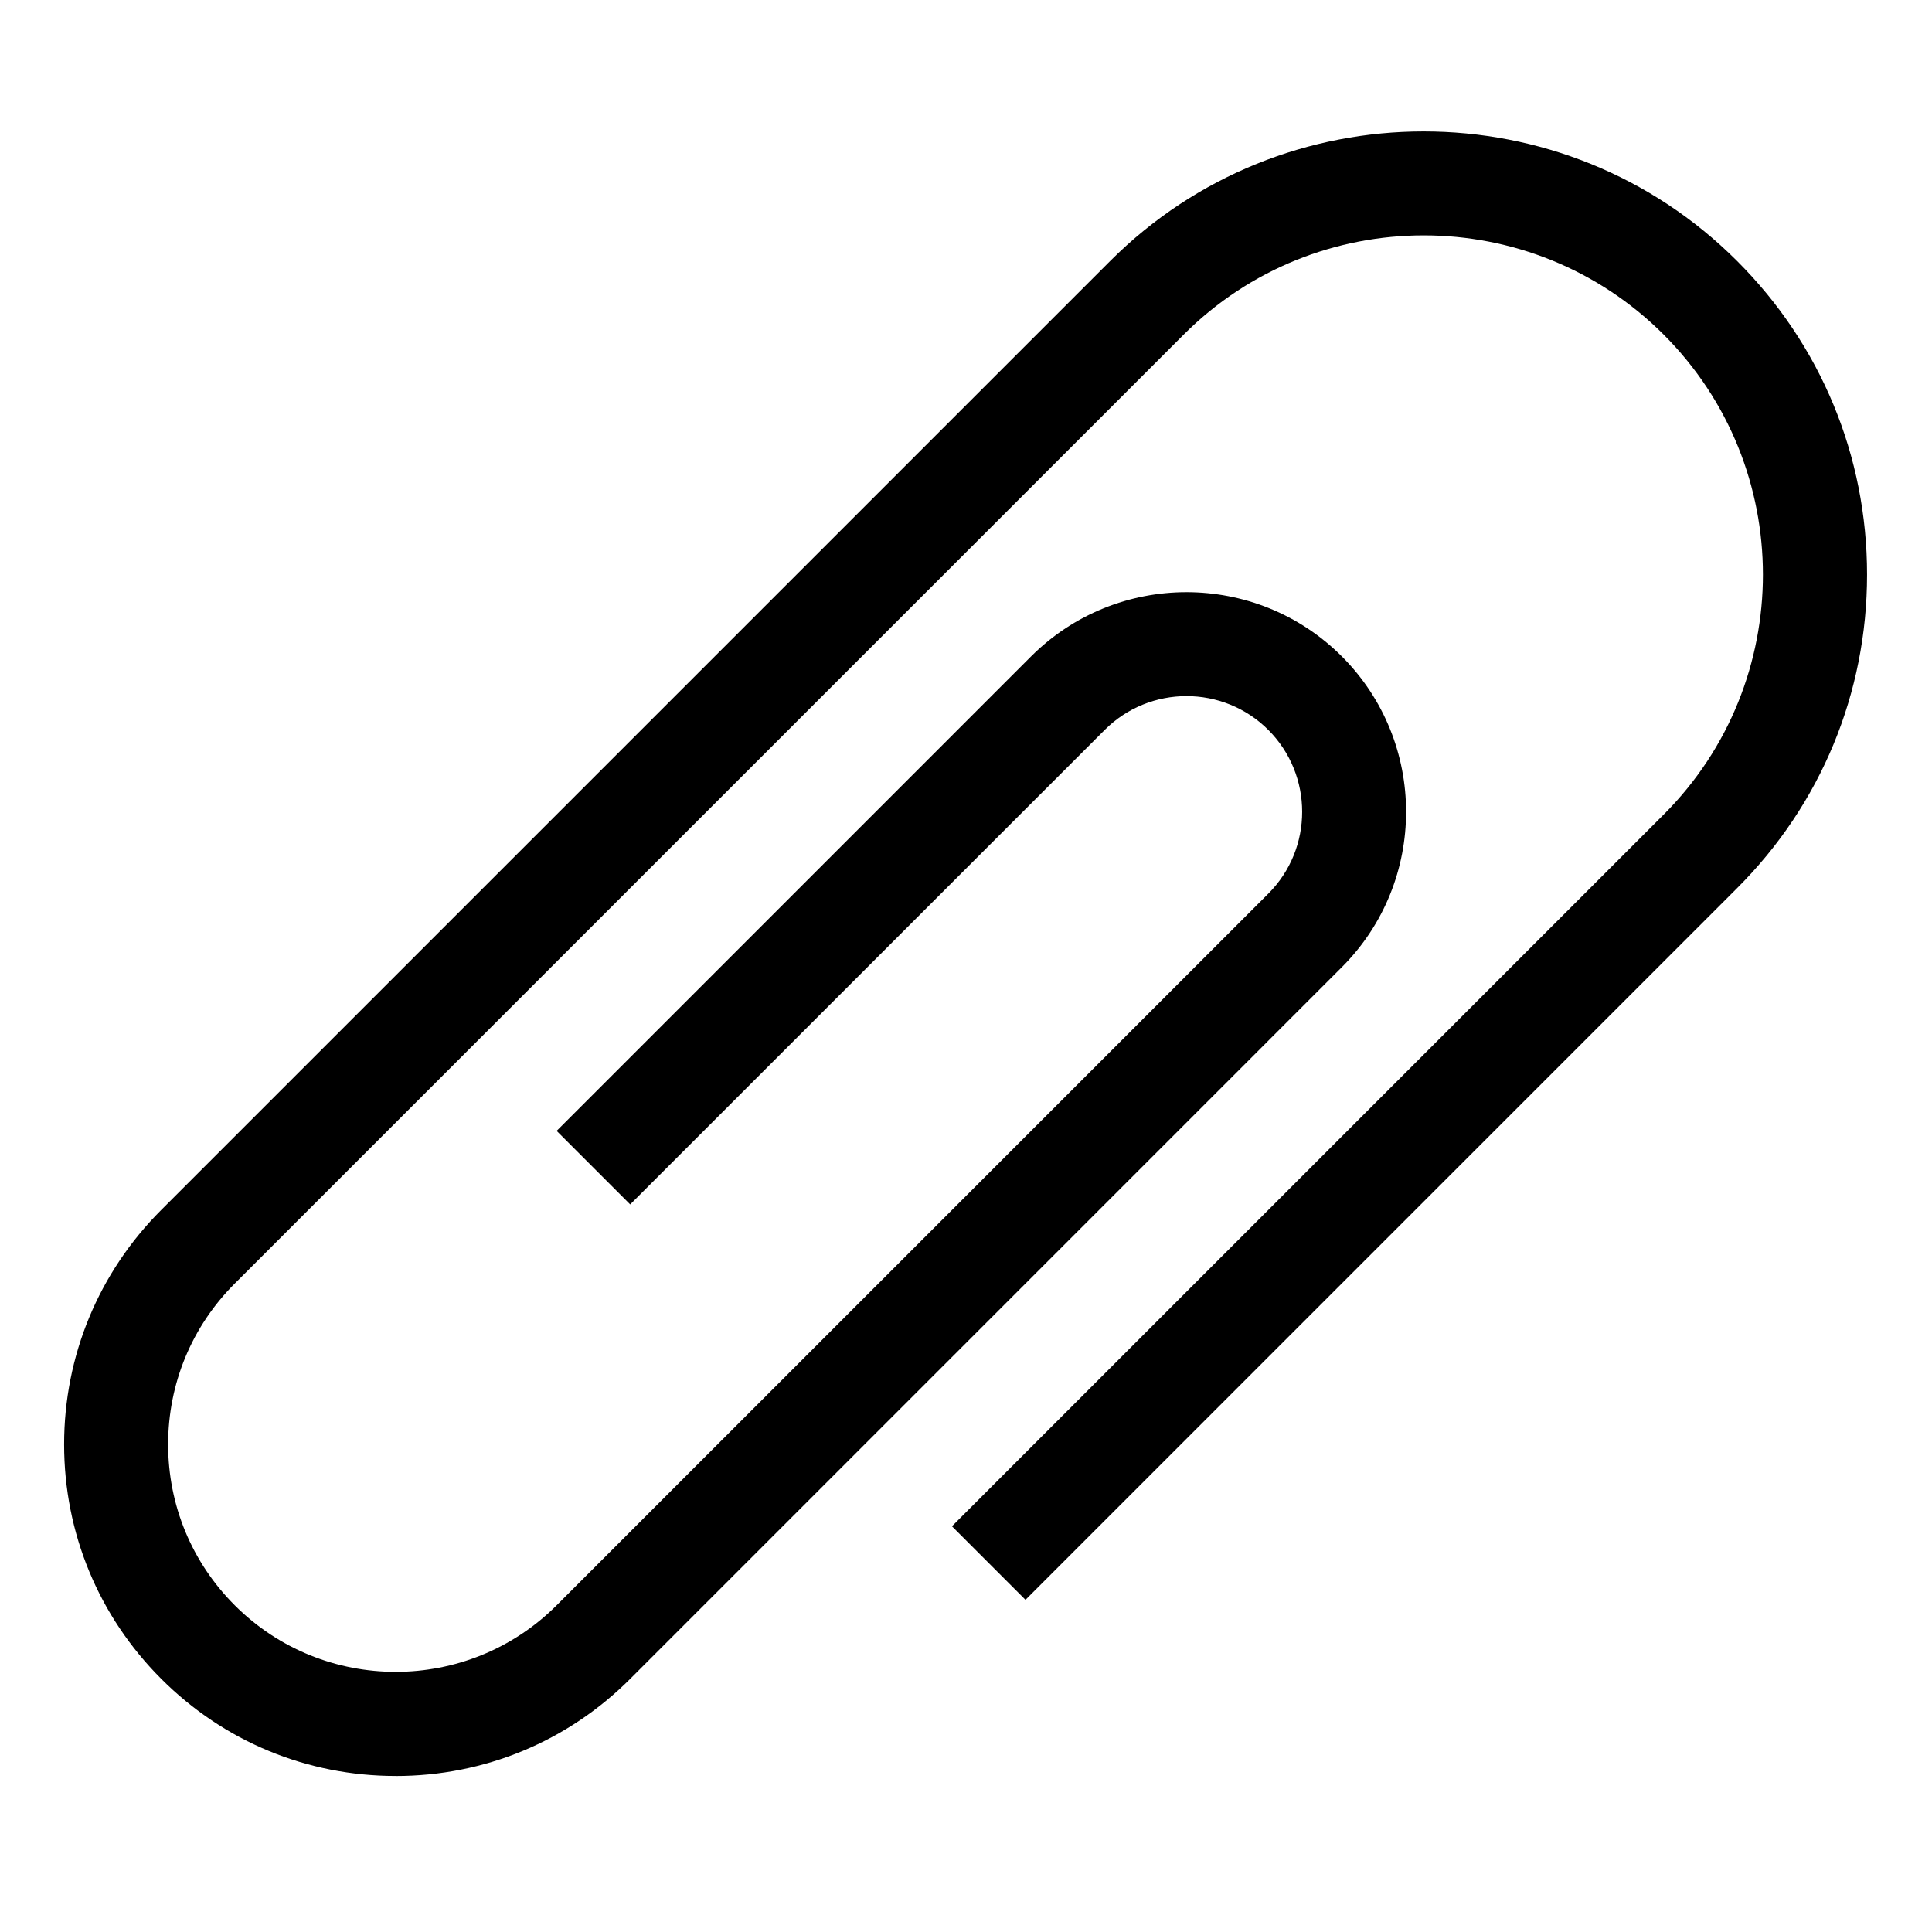
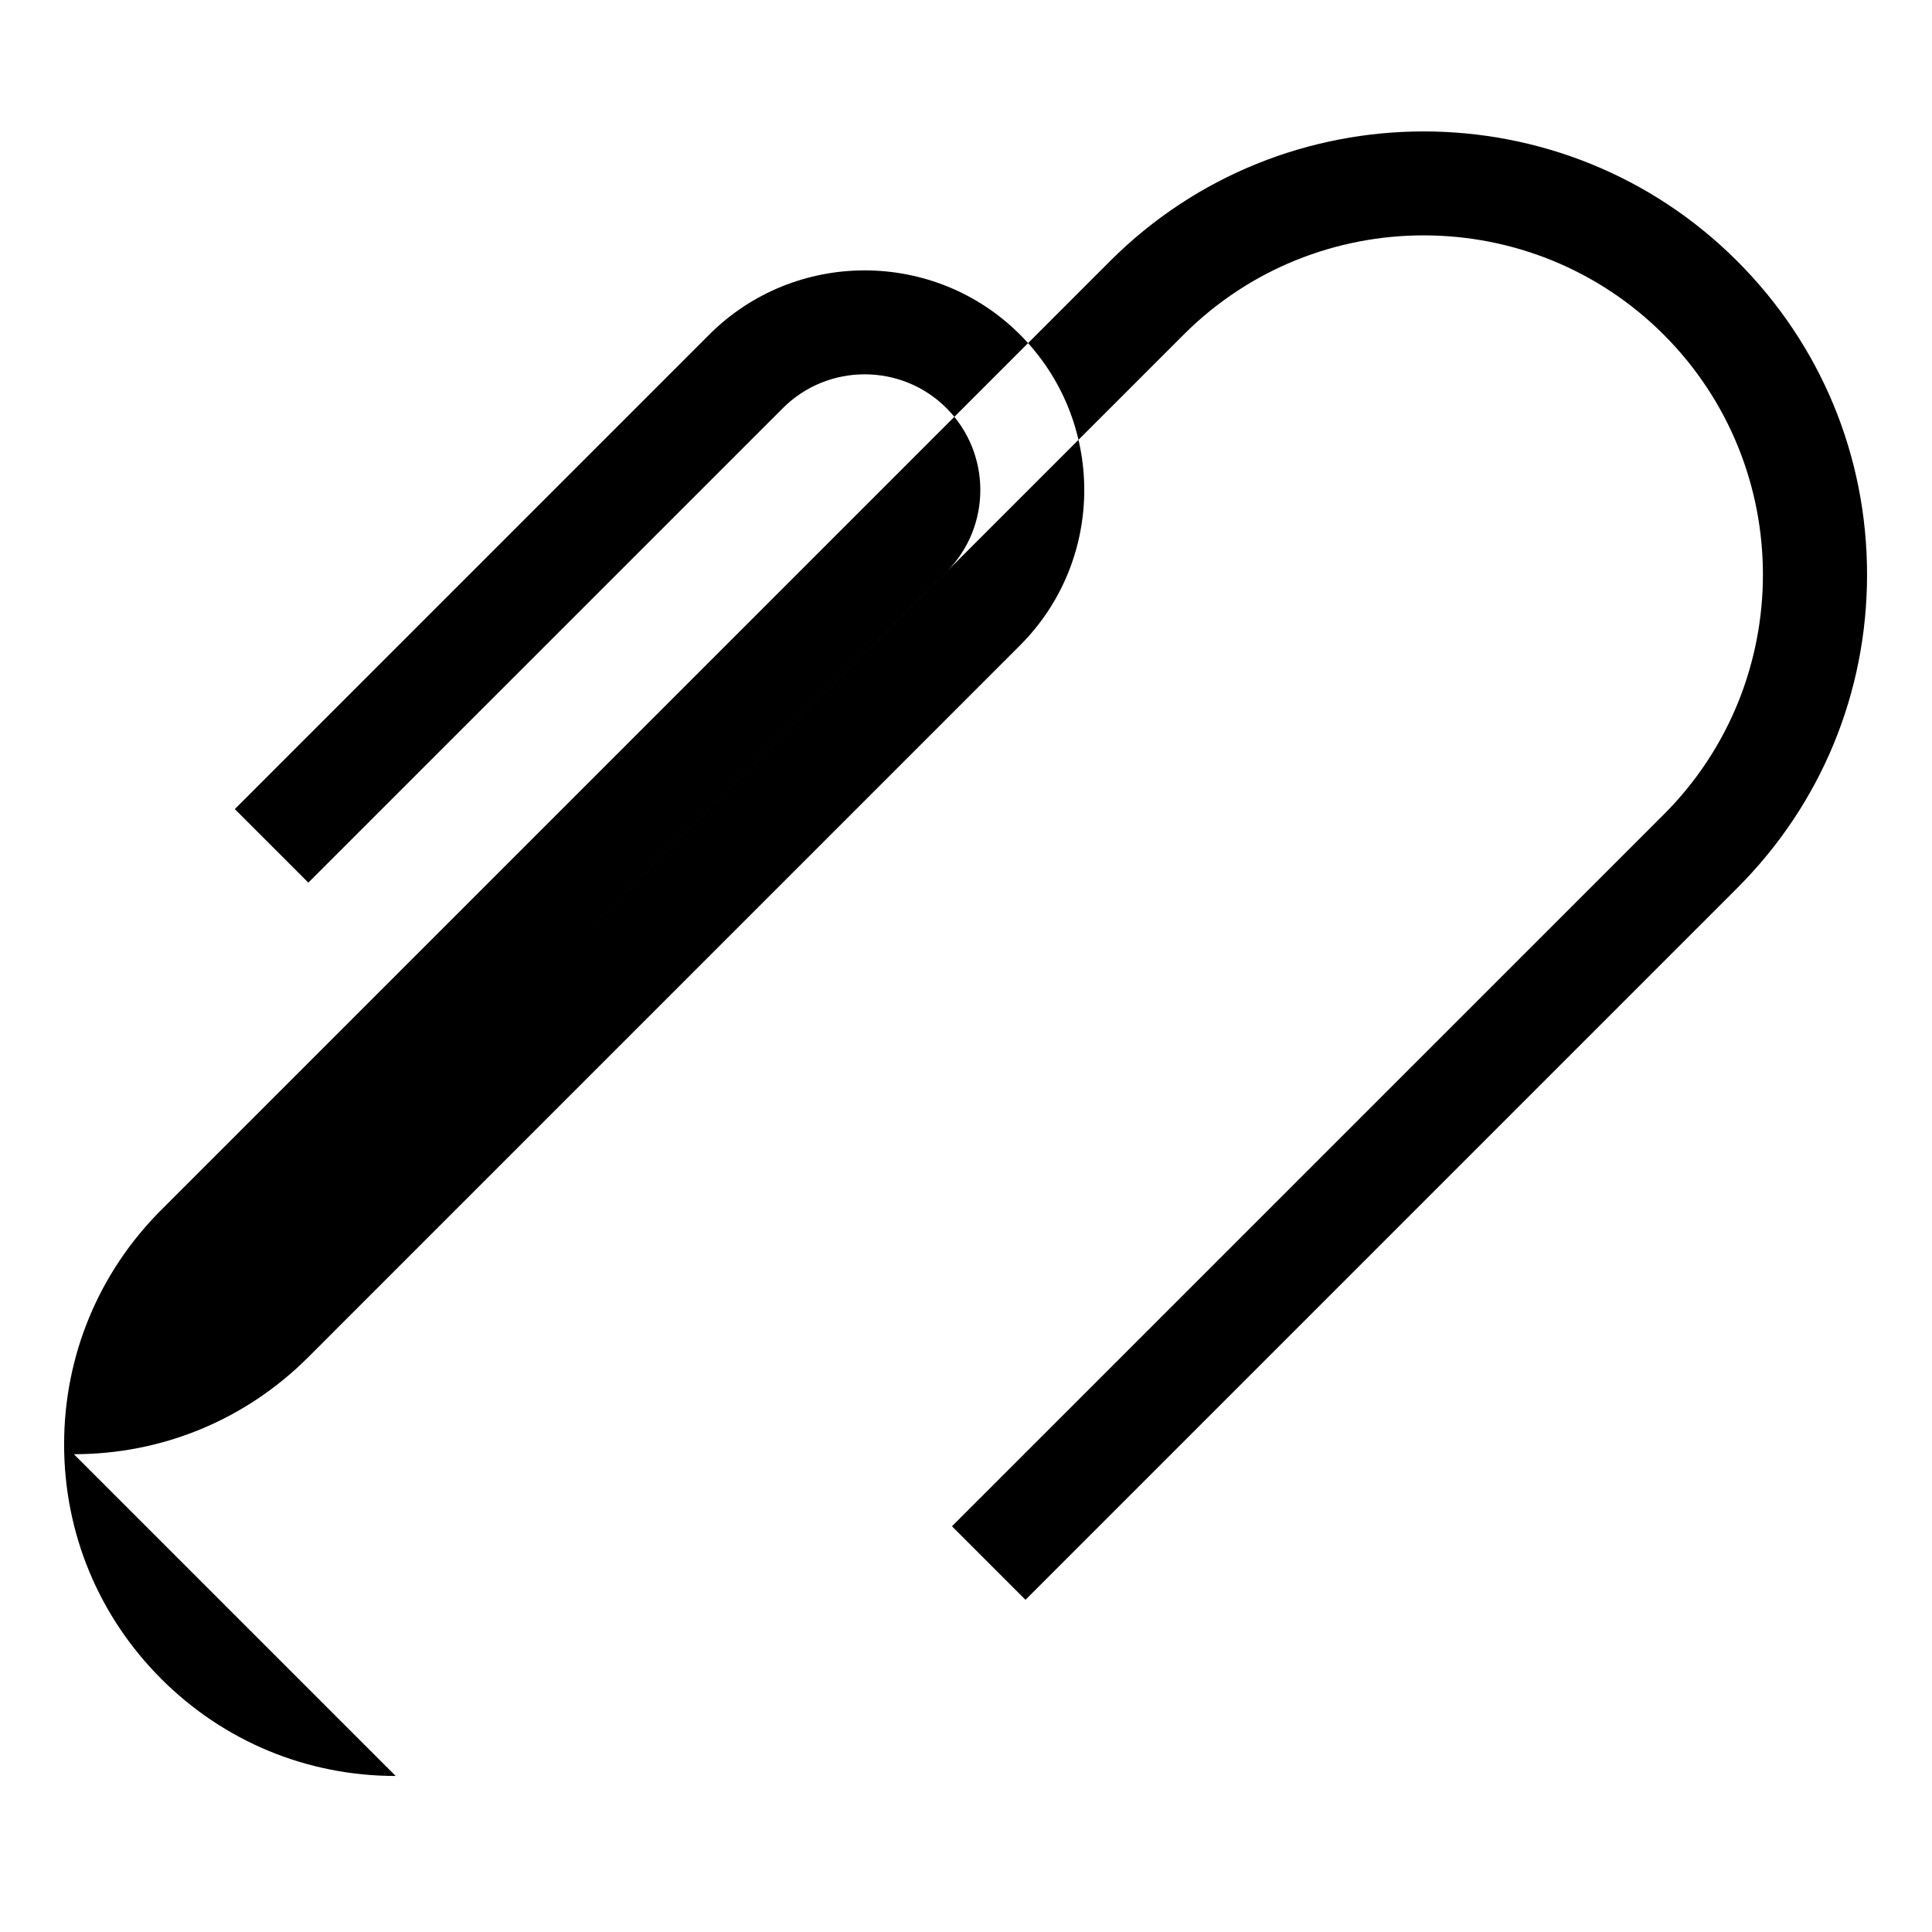
<svg xmlns="http://www.w3.org/2000/svg" fill="#000000" width="800px" height="800px" version="1.1" viewBox="144 144 512 512">
-   <path d="m248.86 614.65c-23.473 0-45.535-9.129-62.133-25.738-16.594-16.598-25.738-38.66-25.738-62.133 0-23.457 9.145-45.535 25.738-62.133l251.46-251.46c45.816-45.801 120.38-45.816 166.18 0 22.199 22.184 34.422 51.699 34.422 83.086 0 31.383-12.223 60.902-34.422 83.082l-188.6 188.61-19.488-19.488 188.61-188.6c35.074-35.074 35.074-92.121 0-127.2-35.047-35.059-92.125-35.074-127.2 0l-251.47 251.47c-11.395 11.383-17.664 26.523-17.664 42.633 0 16.121 6.269 31.25 17.664 42.645 23.516 23.516 61.773 23.504 85.289 0l188.61-188.6c11.957-11.957 11.957-31.414 0-43.387-11.961-11.957-31.43-11.945-43.375 0.016l-125.74 125.73-19.488-19.488 125.73-125.74c22.703-22.688 59.66-22.703 82.359 0 22.699 22.715 22.699 59.656 0 82.355l-188.6 188.61c-16.598 16.609-38.66 25.738-62.133 25.738" fill-rule="evenodd" />
+   <path d="m248.86 614.65c-23.473 0-45.535-9.129-62.133-25.738-16.594-16.598-25.738-38.66-25.738-62.133 0-23.457 9.145-45.535 25.738-62.133l251.46-251.46c45.816-45.801 120.38-45.816 166.18 0 22.199 22.184 34.422 51.699 34.422 83.086 0 31.383-12.223 60.902-34.422 83.082l-188.6 188.61-19.488-19.488 188.61-188.6c35.074-35.074 35.074-92.121 0-127.2-35.047-35.059-92.125-35.074-127.2 0l-251.47 251.47l188.61-188.6c11.957-11.957 11.957-31.414 0-43.387-11.961-11.957-31.43-11.945-43.375 0.016l-125.74 125.73-19.488-19.488 125.73-125.74c22.703-22.688 59.66-22.703 82.359 0 22.699 22.715 22.699 59.656 0 82.355l-188.6 188.61c-16.598 16.609-38.66 25.738-62.133 25.738" fill-rule="evenodd" />
</svg>